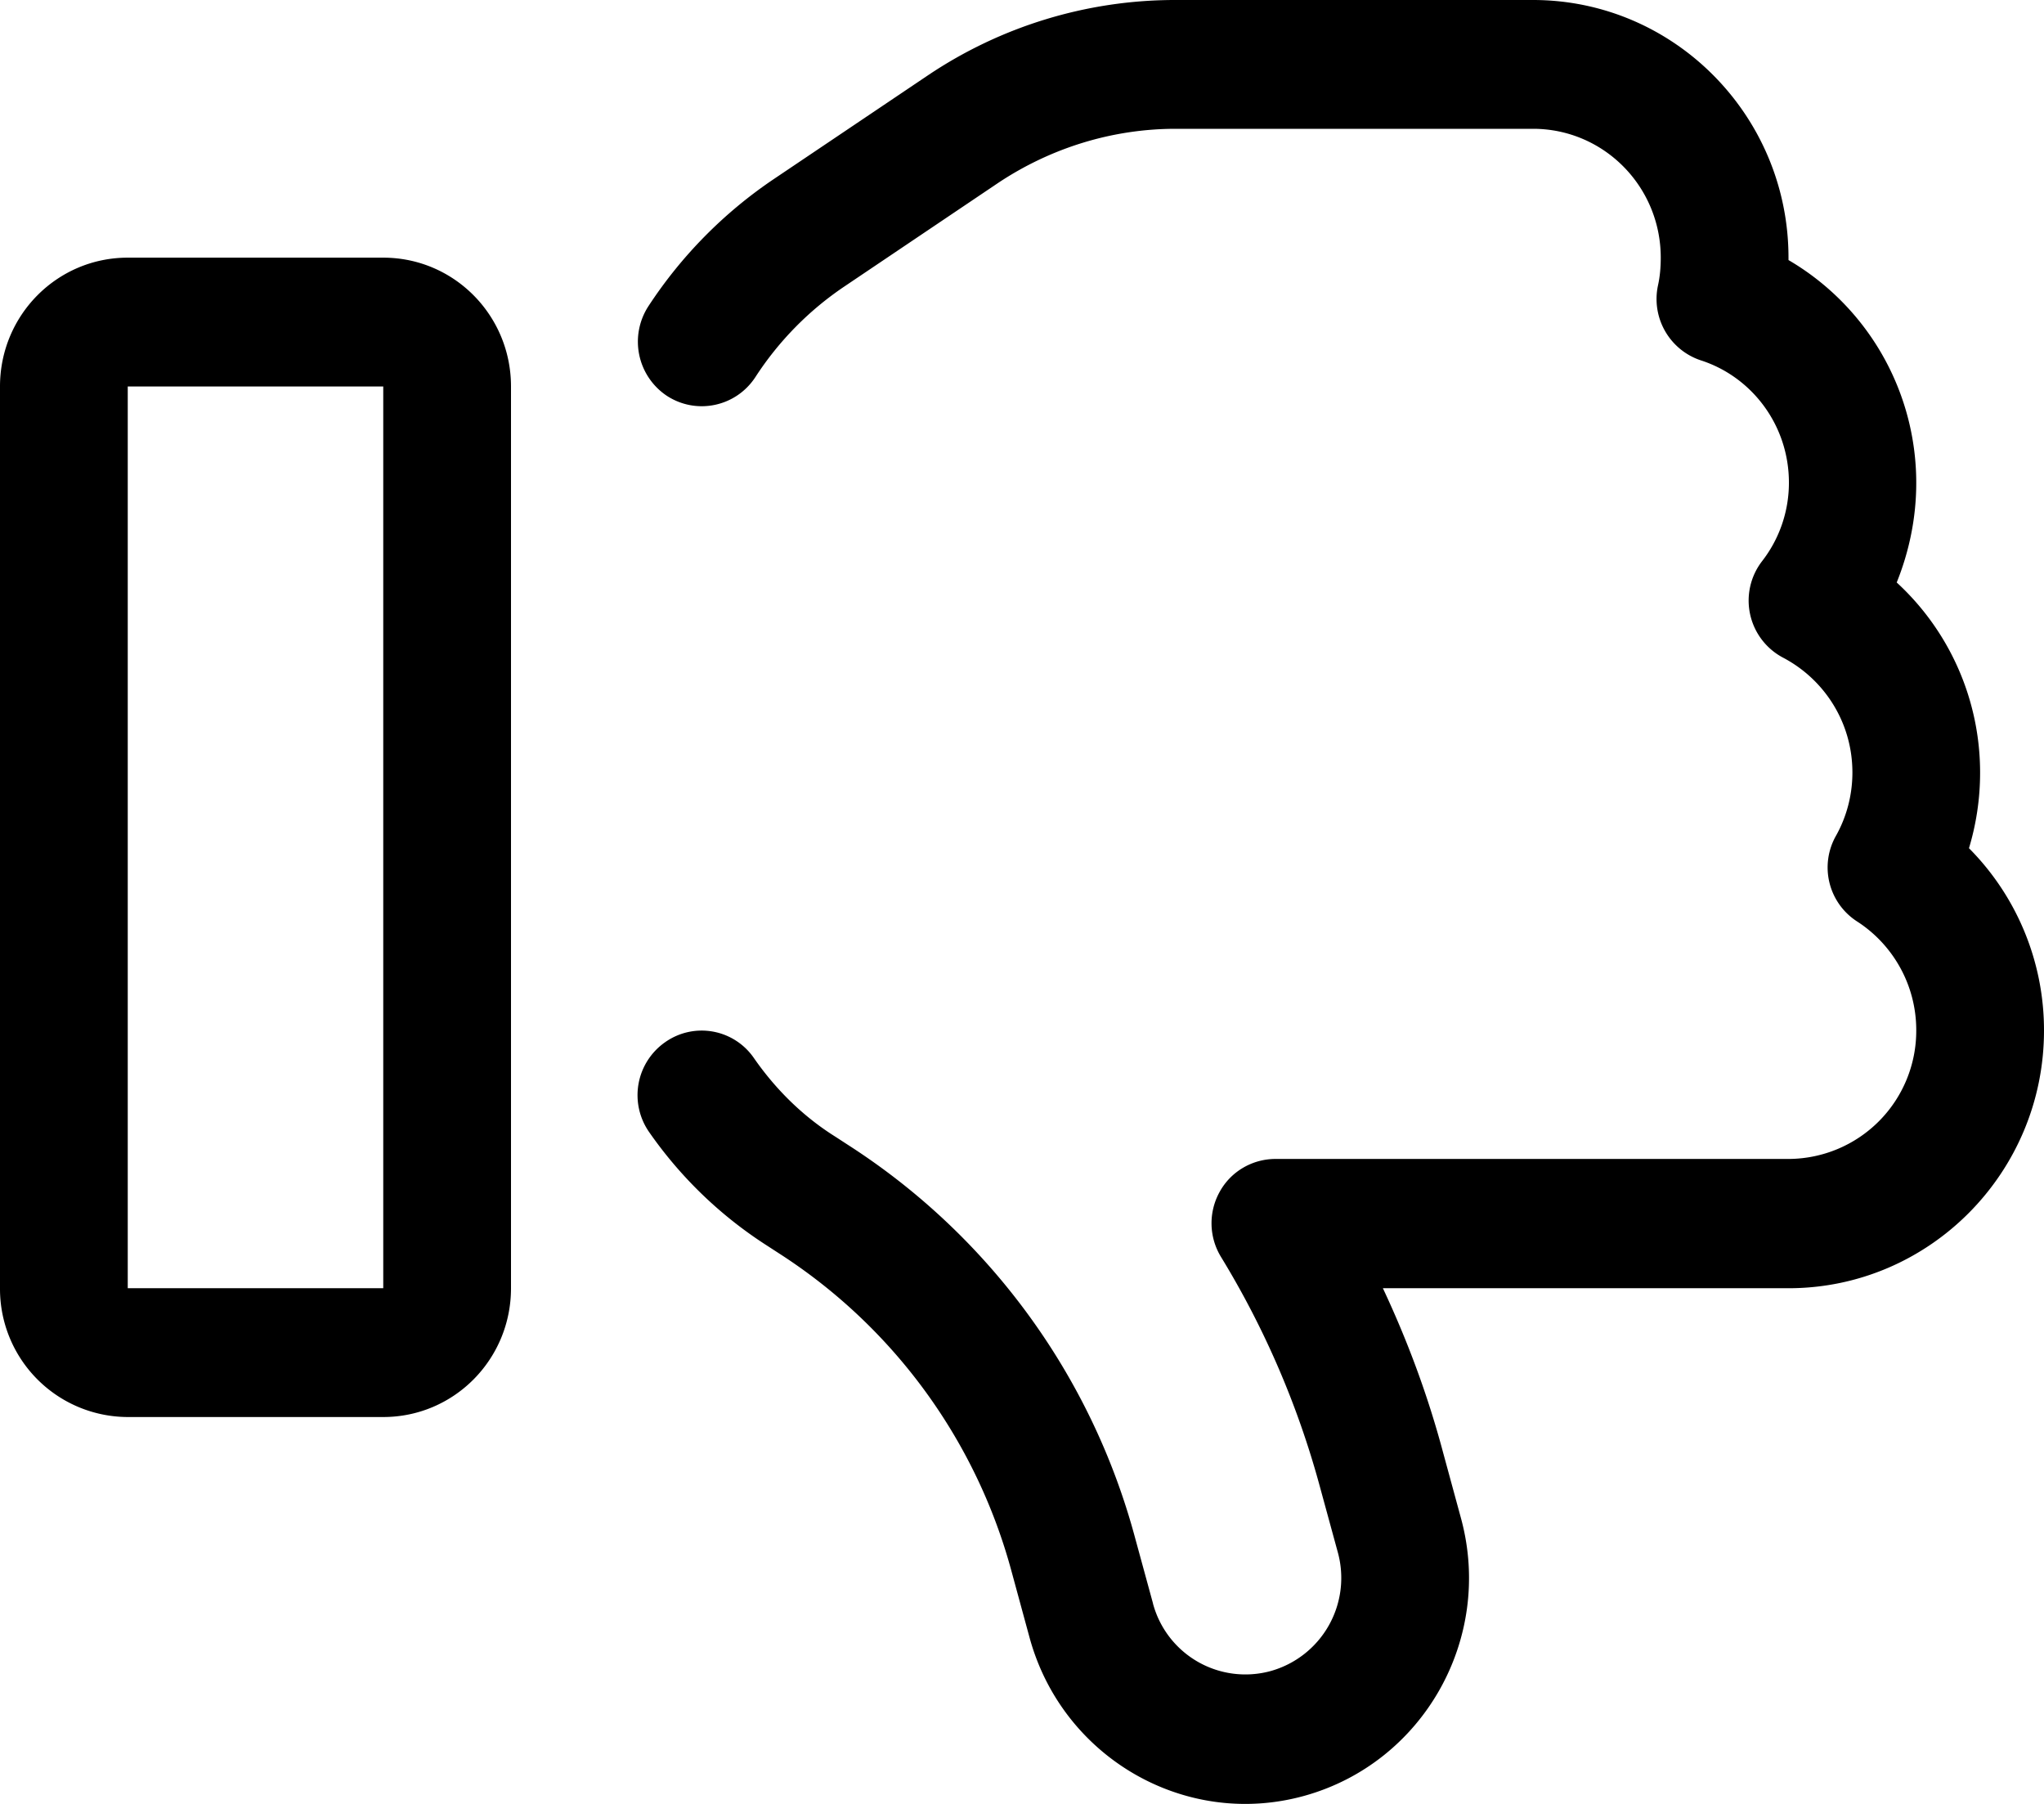
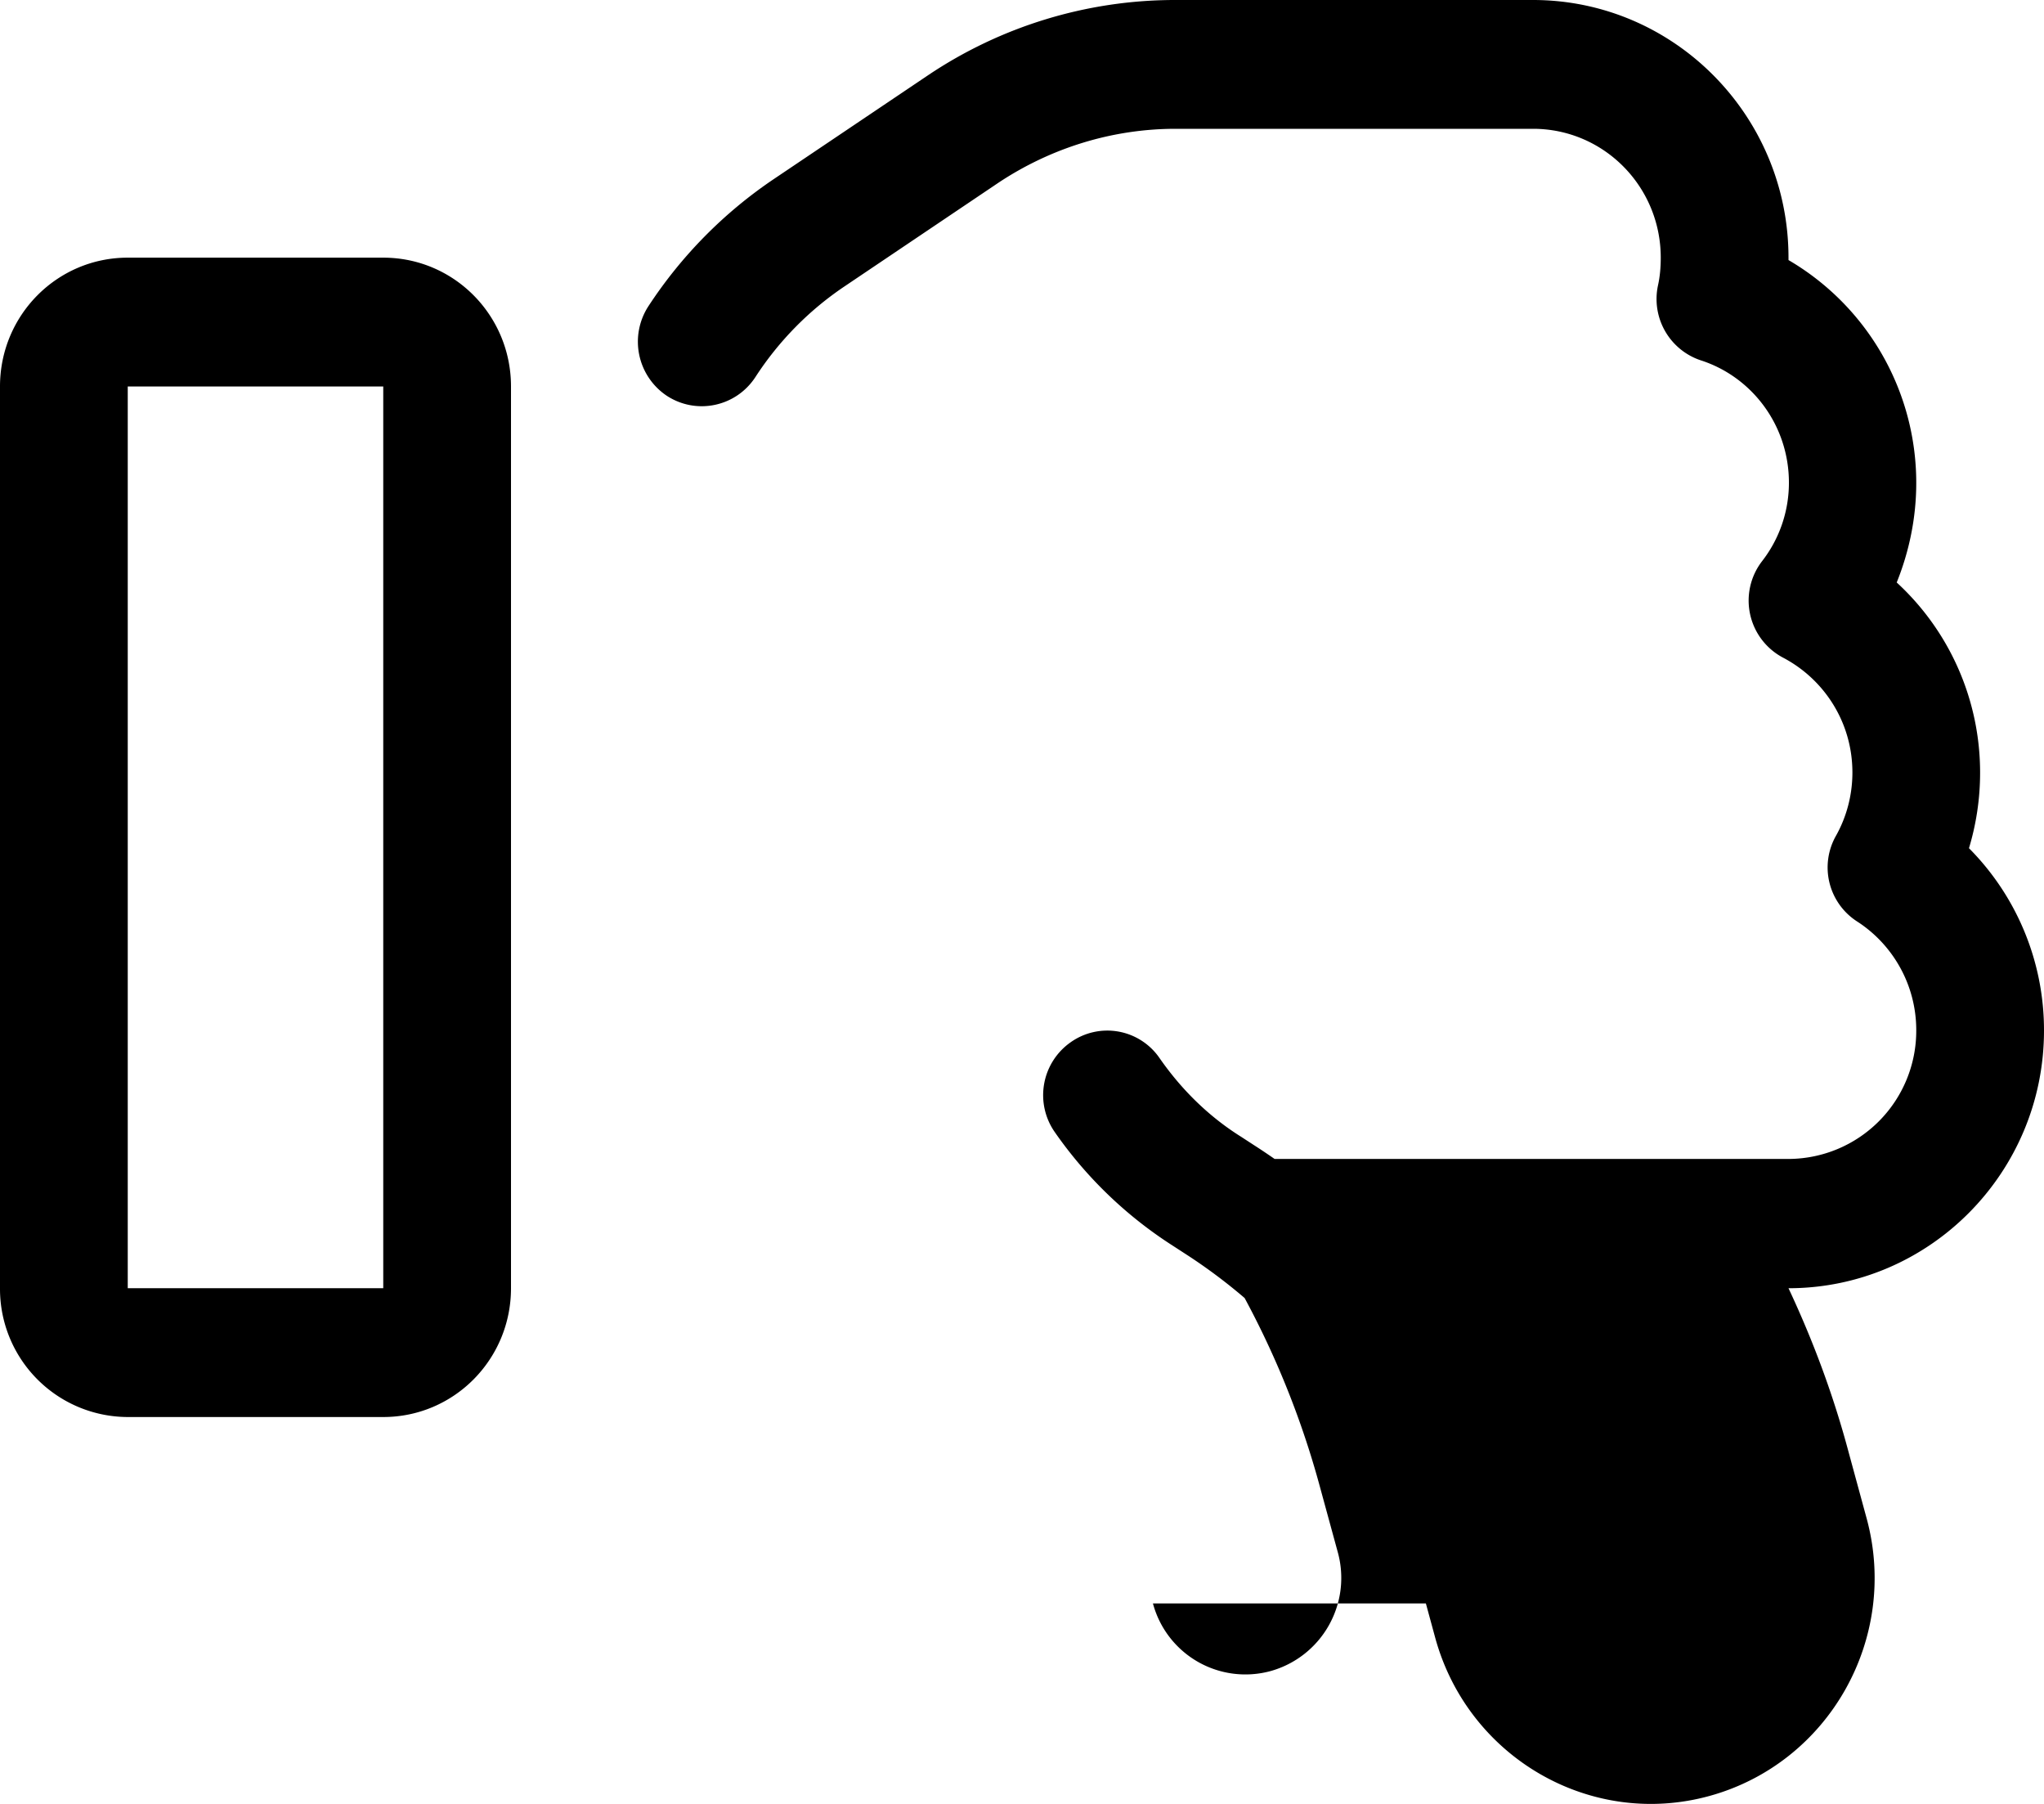
<svg xmlns="http://www.w3.org/2000/svg" width="34" height="30" viewBox="0 0 34 30">
-   <path d="M19.178 26.666a1.592 1.592 0 0 0 1.96 1.124 1.608 1.608 0 0 0 1.115-1.975l-.3-1.098a14.697 14.697 0 0 0-1.64-3.809 1.074 1.074 0 0 1-.026-1.085c.186-.341.545-.549.93-.549h8.533a2.131 2.131 0 0 0 2.125-2.142c0-.756-.392-1.426-.983-1.807a1.068 1.068 0 0 1-.352-1.426c.173-.308.273-.67.273-1.052 0-.83-.465-1.546-1.15-1.908a1.073 1.073 0 0 1-.352-1.607c.28-.36.446-.816.446-1.305 0-.95-.611-1.76-1.468-2.035a1.075 1.075 0 0 1-.71-1.245c.033-.148.046-.302.046-.462 0-1.185-.95-2.143-2.125-2.143h-5.943c-1.05 0-2.072.315-2.949.897L14.052 4.76a5.27 5.27 0 0 0-1.488 1.513c-.325.495-.983.63-1.474.308a1.082 1.082 0 0 1-.306-1.486 7.498 7.498 0 0 1 2.086-2.116l2.556-1.72A7.372 7.372 0 0 1 19.55 0h5.95c2.344 0 4.25 1.921 4.25 4.285v.04a4.291 4.291 0 0 1 2.125 3.709c0 .582-.12 1.145-.325 1.653a4.291 4.291 0 0 1 1.387 3.167c0 .435-.066.857-.185 1.252A4.293 4.293 0 0 1 34 17.139c0 2.363-1.906 4.285-4.25 4.285h-6.747c.412.877.75 1.787 1.003 2.738l.299 1.098c.538 1.995-.631 4.057-2.61 4.606-1.979.549-4.024-.636-4.569-2.631l-.299-1.098a9.106 9.106 0 0 0-3.865-5.29l-.205-.133.544-.864-.544.864a6.961 6.961 0 0 1-1.96-1.888 1.074 1.074 0 0 1 .266-1.493 1.054 1.054 0 0 1 1.481.268c.359.515.81.964 1.355 1.305l.206.134a11.224 11.224 0 0 1 4.774 6.528l.3 1.098zM2.125 21.424h4.25V6.427h-4.25v14.997zm-2.125 0V6.427c0-1.185.95-2.142 2.125-2.142h4.25c1.175 0 2.125.957 2.125 2.142v14.997c0 1.185-.95 2.142-2.125 2.142h-4.25A2.131 2.131 0 0 1 0 21.424z" fill="#000" fill-rule="nonzero" />
+   <path d="M19.178 26.666a1.592 1.592 0 0 0 1.96 1.124 1.608 1.608 0 0 0 1.115-1.975l-.3-1.098a14.697 14.697 0 0 0-1.64-3.809 1.074 1.074 0 0 1-.026-1.085c.186-.341.545-.549.93-.549h8.533a2.131 2.131 0 0 0 2.125-2.142c0-.756-.392-1.426-.983-1.807a1.068 1.068 0 0 1-.352-1.426c.173-.308.273-.67.273-1.052 0-.83-.465-1.546-1.15-1.908a1.073 1.073 0 0 1-.352-1.607c.28-.36.446-.816.446-1.305 0-.95-.611-1.76-1.468-2.035a1.075 1.075 0 0 1-.71-1.245c.033-.148.046-.302.046-.462 0-1.185-.95-2.143-2.125-2.143h-5.943c-1.05 0-2.072.315-2.949.897L14.052 4.76a5.27 5.27 0 0 0-1.488 1.513c-.325.495-.983.63-1.474.308a1.082 1.082 0 0 1-.306-1.486 7.498 7.498 0 0 1 2.086-2.116l2.556-1.72A7.372 7.372 0 0 1 19.55 0h5.95c2.344 0 4.25 1.921 4.25 4.285v.04a4.291 4.291 0 0 1 2.125 3.709c0 .582-.12 1.145-.325 1.653a4.291 4.291 0 0 1 1.387 3.167c0 .435-.066.857-.185 1.252A4.293 4.293 0 0 1 34 17.139c0 2.363-1.906 4.285-4.25 4.285c.412.877.75 1.787 1.003 2.738l.299 1.098c.538 1.995-.631 4.057-2.61 4.606-1.979.549-4.024-.636-4.569-2.631l-.299-1.098a9.106 9.106 0 0 0-3.865-5.29l-.205-.133.544-.864-.544.864a6.961 6.961 0 0 1-1.96-1.888 1.074 1.074 0 0 1 .266-1.493 1.054 1.054 0 0 1 1.481.268c.359.515.81.964 1.355 1.305l.206.134a11.224 11.224 0 0 1 4.774 6.528l.3 1.098zM2.125 21.424h4.25V6.427h-4.25v14.997zm-2.125 0V6.427c0-1.185.95-2.142 2.125-2.142h4.25c1.175 0 2.125.957 2.125 2.142v14.997c0 1.185-.95 2.142-2.125 2.142h-4.25A2.131 2.131 0 0 1 0 21.424z" fill="#000" fill-rule="nonzero" />
</svg>